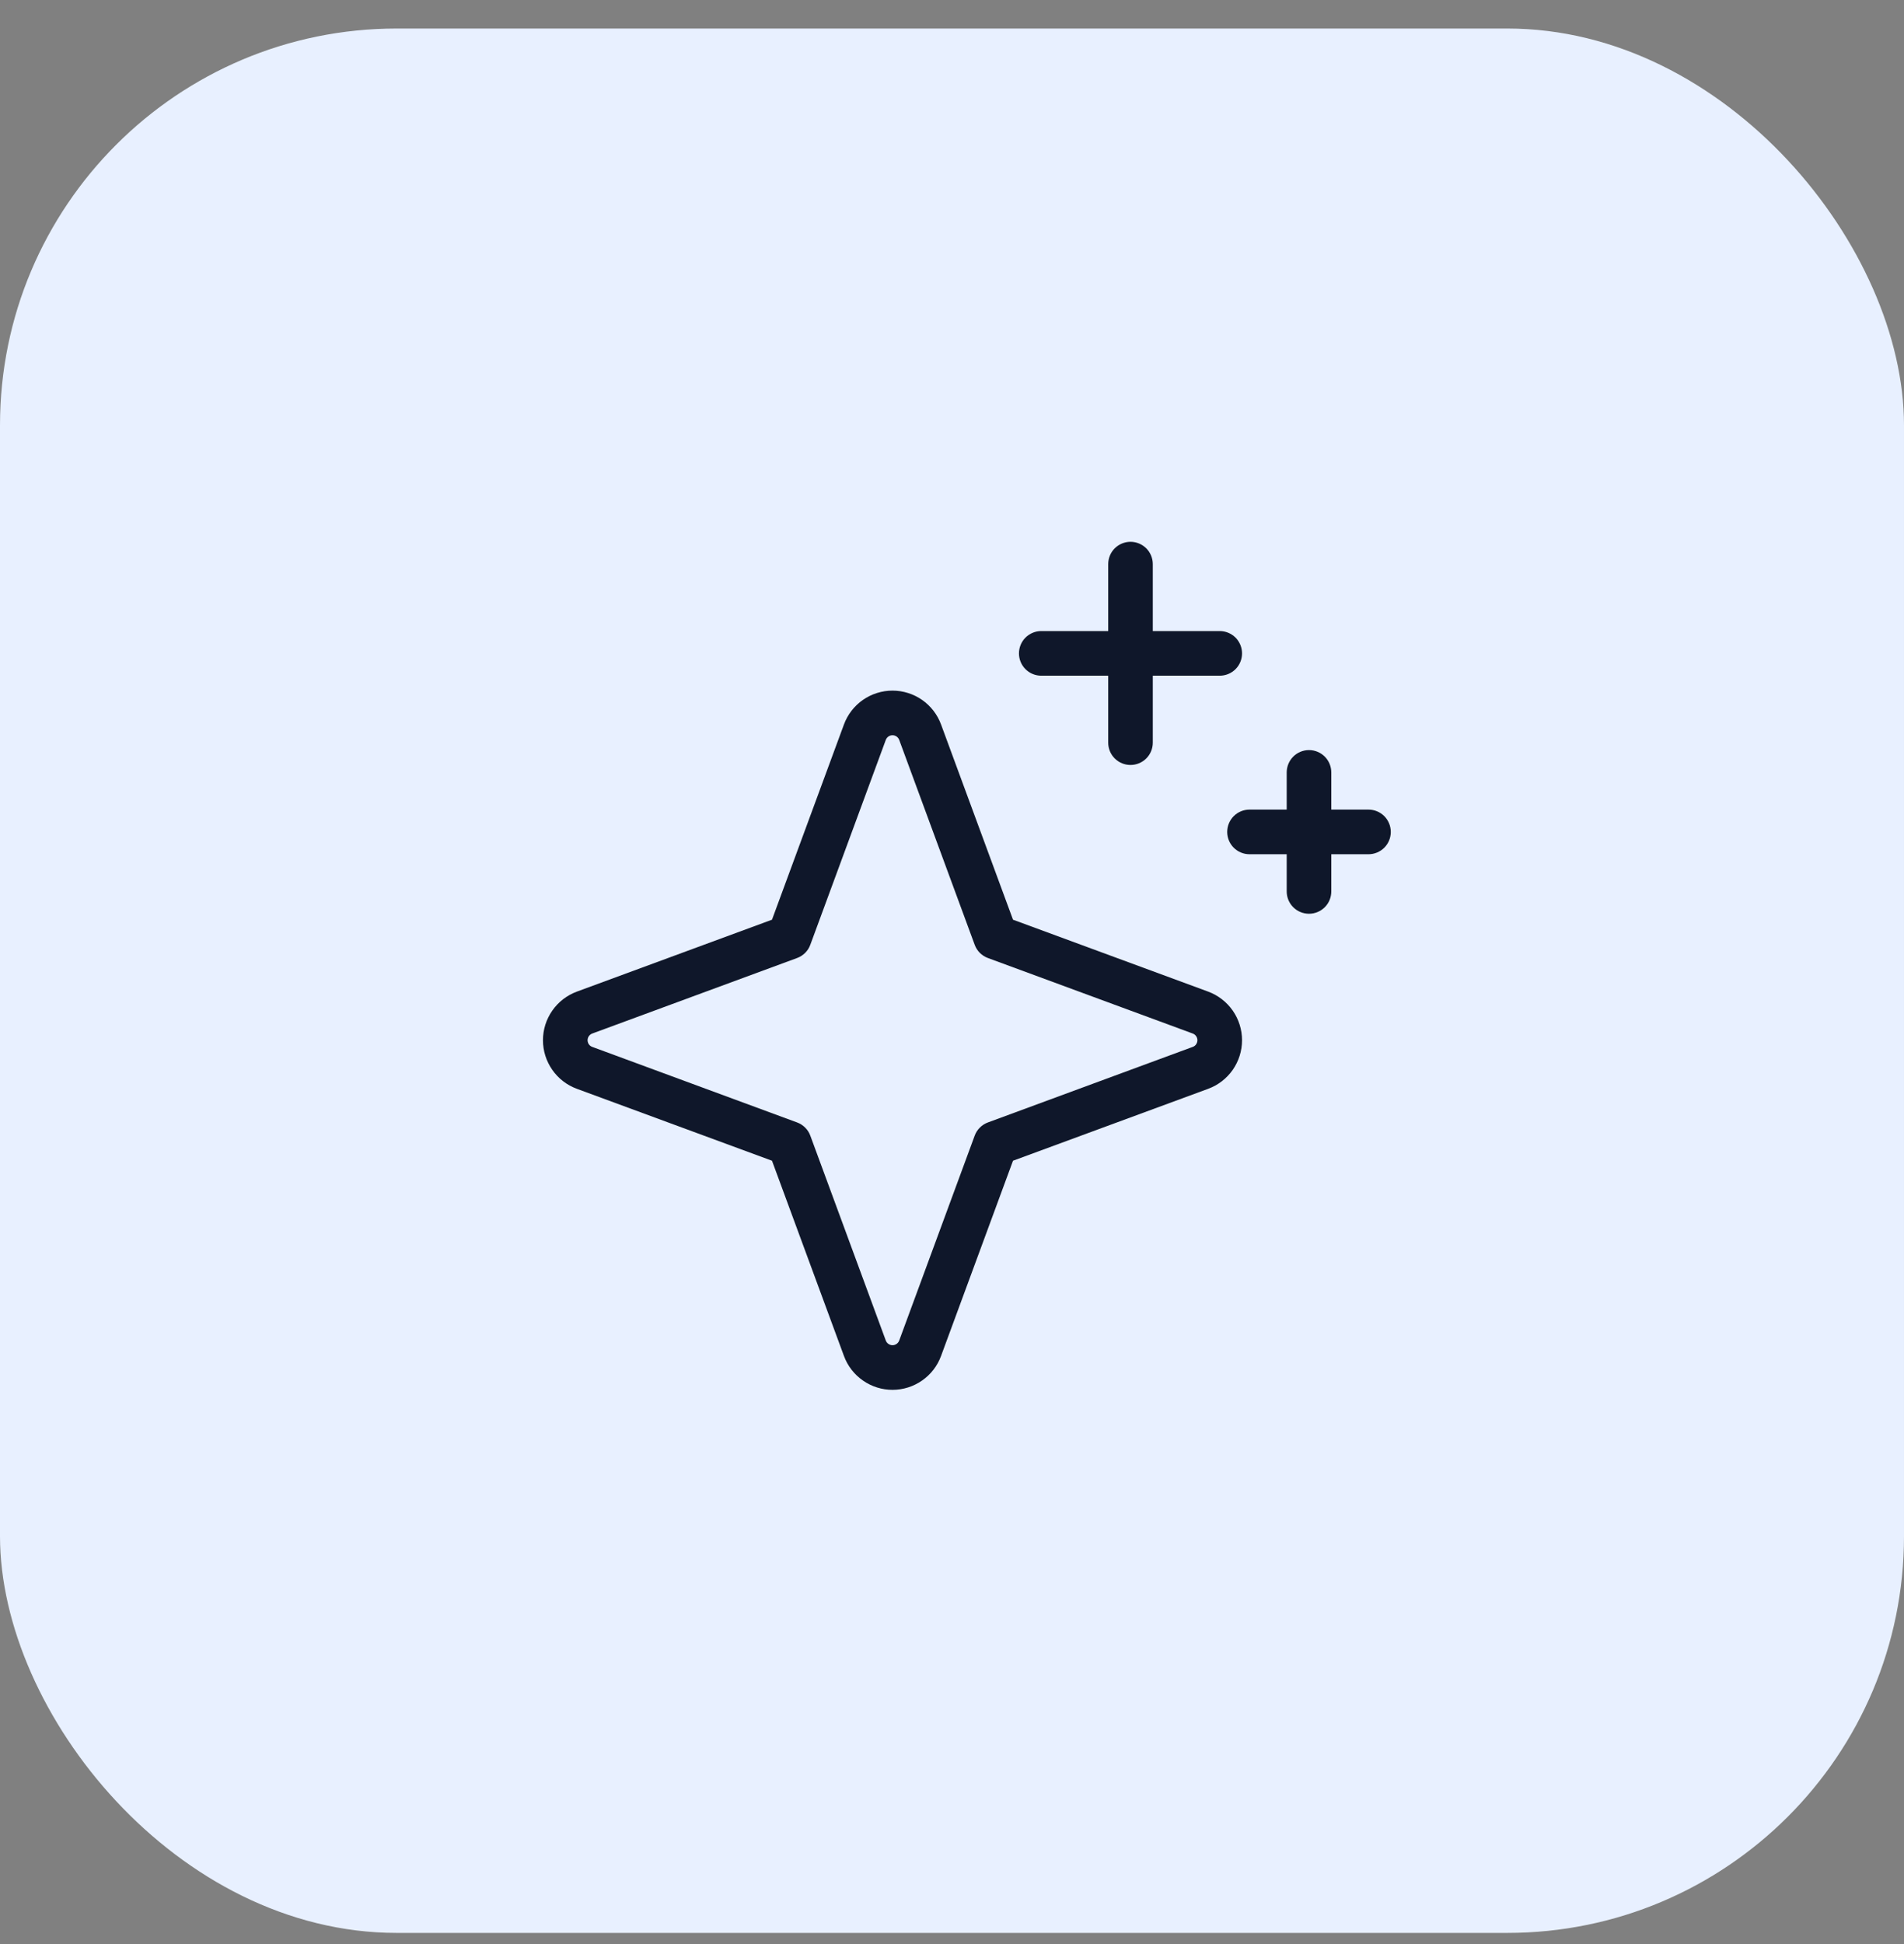
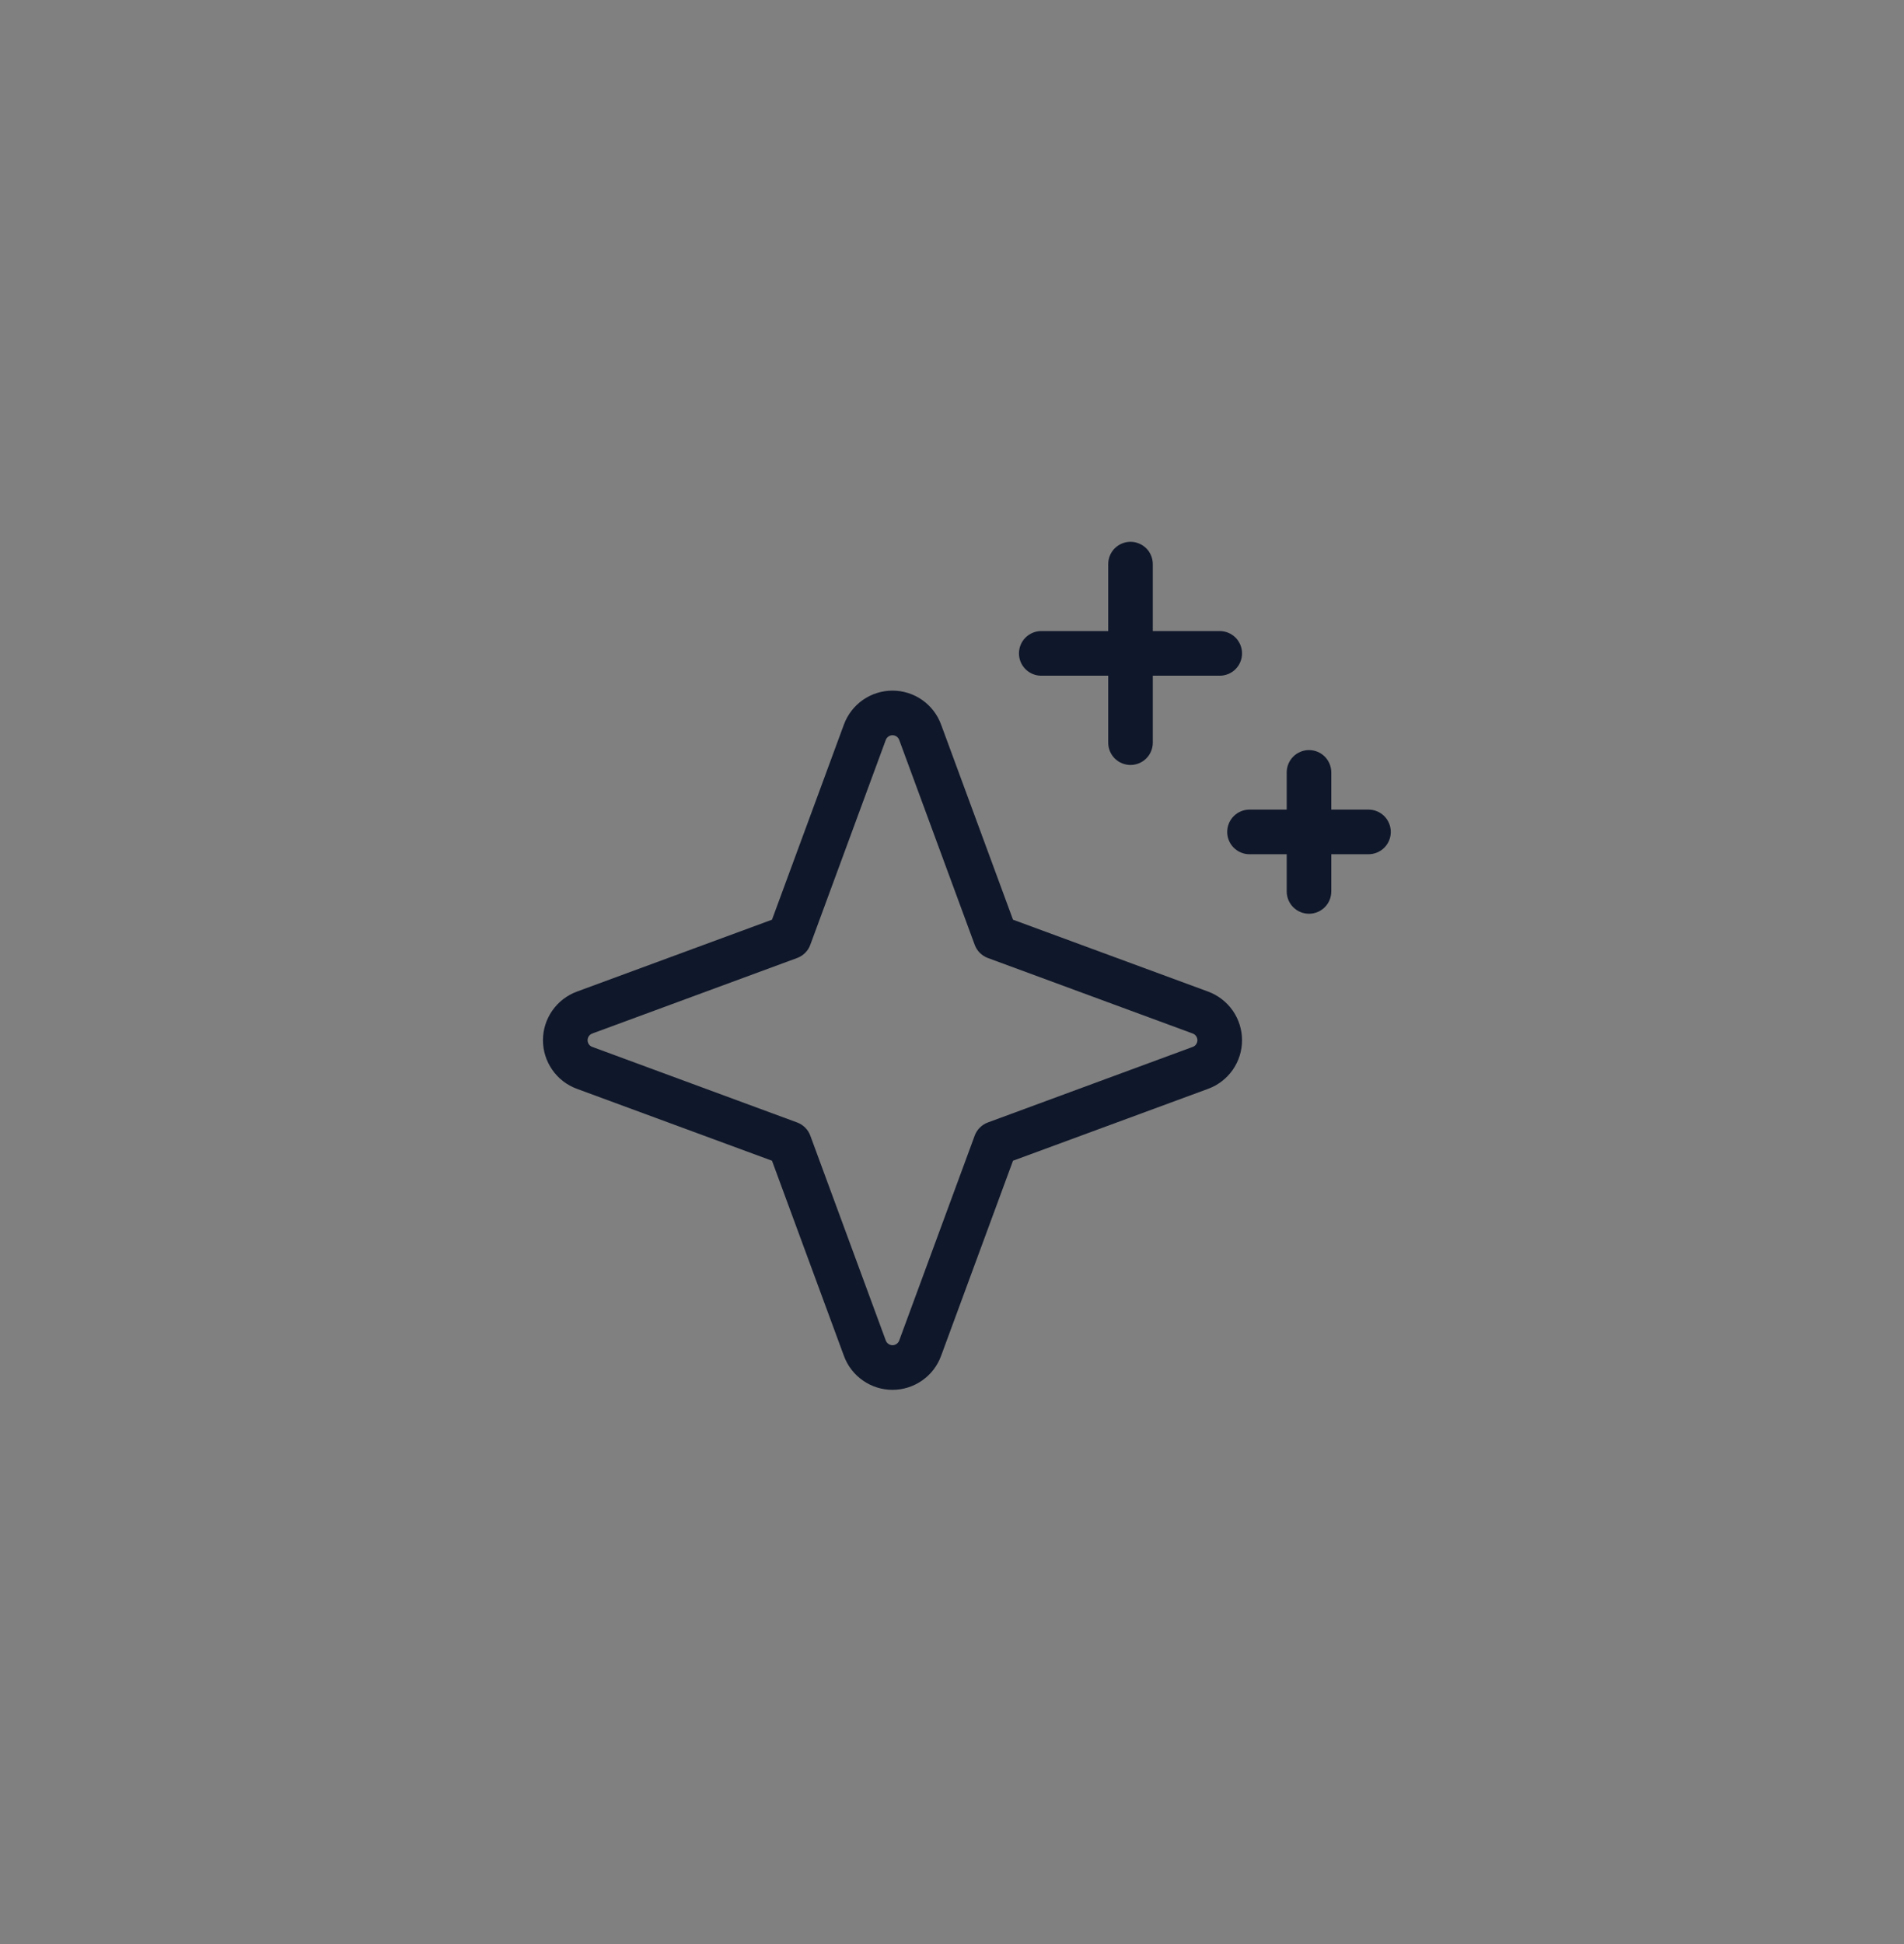
<svg xmlns="http://www.w3.org/2000/svg" width="48" height="49" viewBox="0 0 48 49" fill="none">
  <rect x="0" y="0" width="48" height="49" fill="#808080" stroke="none" />
-   <rect y="0.719" width="48" height="48" rx="10" fill="#E8F0FF" />
  <path d="M30.459 24.994L25.538 23.181L23.724 18.26C23.632 18.01 23.465 17.794 23.246 17.641C23.027 17.489 22.767 17.407 22.5 17.407C22.233 17.407 21.973 17.489 21.754 17.641C21.535 17.794 21.368 18.01 21.276 18.26L19.462 23.181L14.542 24.994C14.291 25.087 14.075 25.254 13.923 25.473C13.77 25.692 13.688 25.952 13.688 26.219C13.688 26.486 13.77 26.746 13.923 26.965C14.075 27.184 14.291 27.351 14.542 27.443L19.462 29.256L21.276 34.177C21.368 34.428 21.535 34.644 21.754 34.796C21.973 34.949 22.233 35.031 22.5 35.031C22.767 35.031 23.027 34.949 23.246 34.796C23.465 34.644 23.632 34.428 23.724 34.177L25.538 29.256L30.459 27.443C30.709 27.351 30.925 27.184 31.078 26.965C31.23 26.746 31.312 26.486 31.312 26.219C31.312 25.952 31.23 25.692 31.078 25.473C30.925 25.254 30.709 25.087 30.459 24.994ZM30.069 26.387L24.906 28.291C24.829 28.319 24.76 28.363 24.702 28.421C24.644 28.478 24.6 28.548 24.572 28.624L22.669 33.788C22.656 33.823 22.633 33.852 22.603 33.873C22.573 33.894 22.537 33.906 22.5 33.906C22.463 33.906 22.427 33.894 22.397 33.873C22.367 33.852 22.344 33.823 22.331 33.788L20.428 28.624C20.4 28.548 20.356 28.478 20.298 28.421C20.24 28.363 20.171 28.319 20.094 28.291L14.931 26.387C14.896 26.375 14.867 26.352 14.845 26.322C14.825 26.291 14.813 26.256 14.813 26.219C14.813 26.182 14.825 26.146 14.845 26.116C14.867 26.086 14.896 26.063 14.931 26.05L20.094 24.147C20.171 24.119 20.24 24.074 20.298 24.017C20.356 23.959 20.4 23.89 20.428 23.813L22.331 18.649C22.344 18.615 22.367 18.585 22.397 18.564C22.427 18.543 22.463 18.532 22.5 18.532C22.537 18.532 22.573 18.543 22.603 18.564C22.633 18.585 22.656 18.615 22.669 18.649L24.572 23.813C24.6 23.89 24.644 23.959 24.702 24.017C24.76 24.074 24.829 24.119 24.906 24.147L30.069 26.05C30.104 26.063 30.134 26.086 30.154 26.116C30.175 26.146 30.187 26.182 30.187 26.219C30.187 26.256 30.175 26.291 30.154 26.322C30.134 26.352 30.104 26.375 30.069 26.387ZM25.688 16.469C25.688 16.32 25.747 16.177 25.852 16.071C25.958 15.966 26.101 15.906 26.25 15.906H27.938V14.219C27.938 14.07 27.997 13.927 28.102 13.821C28.208 13.716 28.351 13.656 28.5 13.656C28.649 13.656 28.792 13.716 28.898 13.821C29.003 13.927 29.062 14.07 29.062 14.219V15.906H30.75C30.899 15.906 31.042 15.966 31.148 16.071C31.253 16.177 31.312 16.32 31.312 16.469C31.312 16.618 31.253 16.761 31.148 16.866C31.042 16.972 30.899 17.031 30.75 17.031H29.062V18.719C29.062 18.868 29.003 19.011 28.898 19.116C28.792 19.222 28.649 19.281 28.5 19.281C28.351 19.281 28.208 19.222 28.102 19.116C27.997 19.011 27.938 18.868 27.938 18.719V17.031H26.25C26.101 17.031 25.958 16.972 25.852 16.866C25.747 16.761 25.688 16.618 25.688 16.469ZM35.062 20.969C35.062 21.118 35.003 21.261 34.898 21.366C34.792 21.472 34.649 21.531 34.5 21.531H33.562V22.469C33.562 22.618 33.503 22.761 33.398 22.866C33.292 22.972 33.149 23.031 33 23.031C32.851 23.031 32.708 22.972 32.602 22.866C32.497 22.761 32.438 22.618 32.438 22.469V21.531H31.5C31.351 21.531 31.208 21.472 31.102 21.366C30.997 21.261 30.938 21.118 30.938 20.969C30.938 20.82 30.997 20.677 31.102 20.571C31.208 20.465 31.351 20.406 31.5 20.406H32.438V19.469C32.438 19.32 32.497 19.177 32.602 19.071C32.708 18.965 32.851 18.906 33 18.906C33.149 18.906 33.292 18.965 33.398 19.071C33.503 19.177 33.562 19.32 33.562 19.469V20.406H34.5C34.649 20.406 34.792 20.465 34.898 20.571C35.003 20.677 35.062 20.82 35.062 20.969Z" fill="#0F172A" />
</svg>